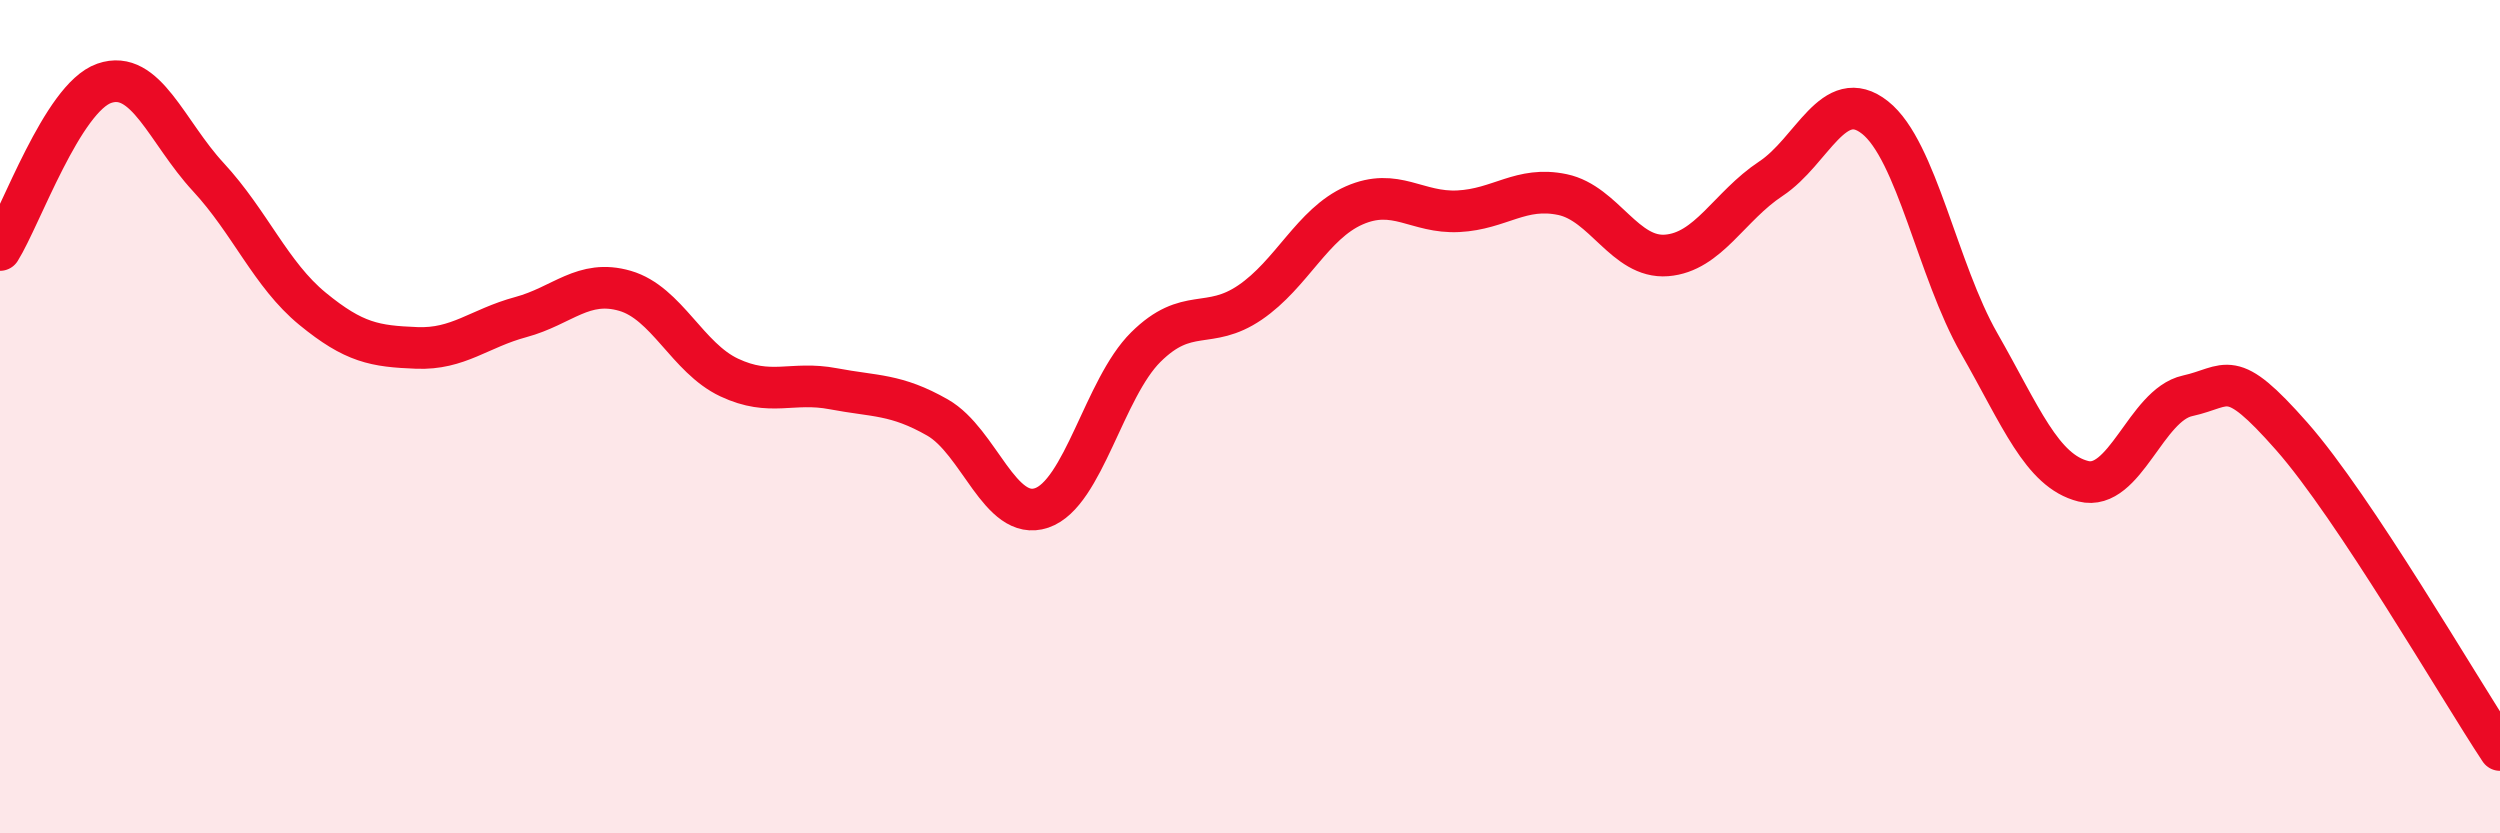
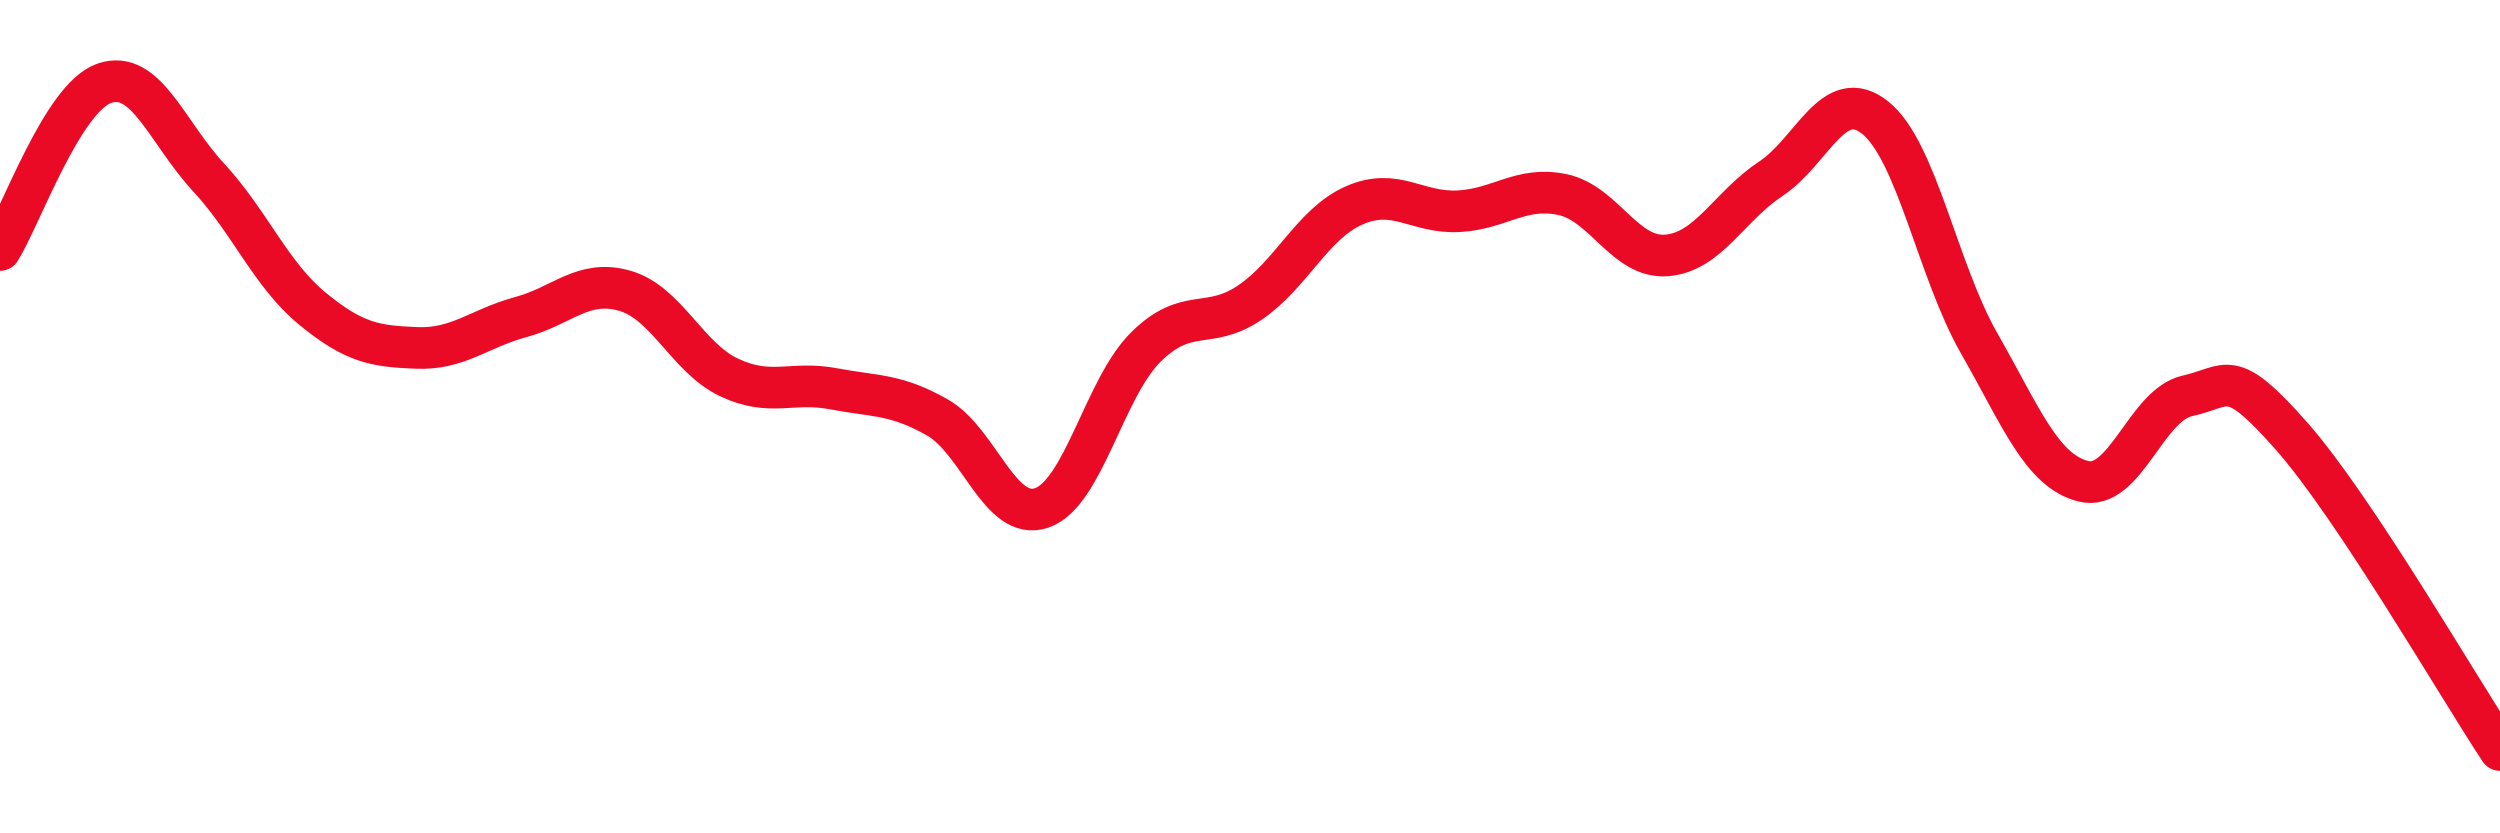
<svg xmlns="http://www.w3.org/2000/svg" width="60" height="20" viewBox="0 0 60 20">
-   <path d="M 0,6 C 0.5,5.2 1.5,2.35 2.5,2 C 3.5,1.65 4,3.17 5,4.25 C 6,5.33 6.5,6.59 7.5,7.41 C 8.5,8.23 9,8.31 10,8.35 C 11,8.39 11.5,7.88 12.5,7.61 C 13.5,7.34 14,6.69 15,6.98 C 16,7.27 16.5,8.59 17.5,9.06 C 18.5,9.53 19,9.14 20,9.33 C 21,9.52 21.5,9.45 22.5,10.02 C 23.5,10.59 24,12.53 25,12.19 C 26,11.85 26.5,9.32 27.5,8.33 C 28.5,7.34 29,7.94 30,7.26 C 31,6.58 31.5,5.37 32.5,4.93 C 33.5,4.49 34,5.12 35,5.07 C 36,5.02 36.5,4.46 37.5,4.67 C 38.5,4.88 39,6.21 40,6.13 C 41,6.05 41.5,4.95 42.5,4.29 C 43.5,3.63 44,2.03 45,2.82 C 46,3.61 46.5,6.49 47.5,8.24 C 48.5,9.99 49,11.3 50,11.55 C 51,11.8 51.5,9.72 52.5,9.5 C 53.5,9.28 53.5,8.77 55,10.47 C 56.5,12.17 59,16.49 60,18L60 20L0 20Z" fill="#EB0A25" opacity="0.1" stroke-linecap="round" stroke-linejoin="round" />
  <path d="M 0,6 C 0.5,5.2 1.5,2.35 2.5,2 C 3.5,1.65 4,3.17 5,4.25 C 6,5.33 6.5,6.59 7.5,7.41 C 8.5,8.23 9,8.31 10,8.35 C 11,8.39 11.5,7.88 12.5,7.61 C 13.5,7.34 14,6.69 15,6.98 C 16,7.27 16.5,8.59 17.5,9.06 C 18.5,9.53 19,9.14 20,9.33 C 21,9.52 21.5,9.45 22.5,10.02 C 23.5,10.59 24,12.53 25,12.19 C 26,11.85 26.5,9.32 27.5,8.33 C 28.5,7.34 29,7.94 30,7.26 C 31,6.58 31.5,5.37 32.5,4.93 C 33.5,4.49 34,5.12 35,5.07 C 36,5.02 36.5,4.46 37.5,4.67 C 38.5,4.88 39,6.21 40,6.13 C 41,6.05 41.5,4.95 42.5,4.29 C 43.5,3.63 44,2.03 45,2.82 C 46,3.61 46.5,6.49 47.5,8.24 C 48.5,9.99 49,11.3 50,11.55 C 51,11.8 51.5,9.72 52.5,9.5 C 53.5,9.28 53.5,8.77 55,10.47 C 56.5,12.17 59,16.49 60,18" stroke="#EB0A25" stroke-width="1" fill="none" stroke-linecap="round" stroke-linejoin="round" />
</svg>